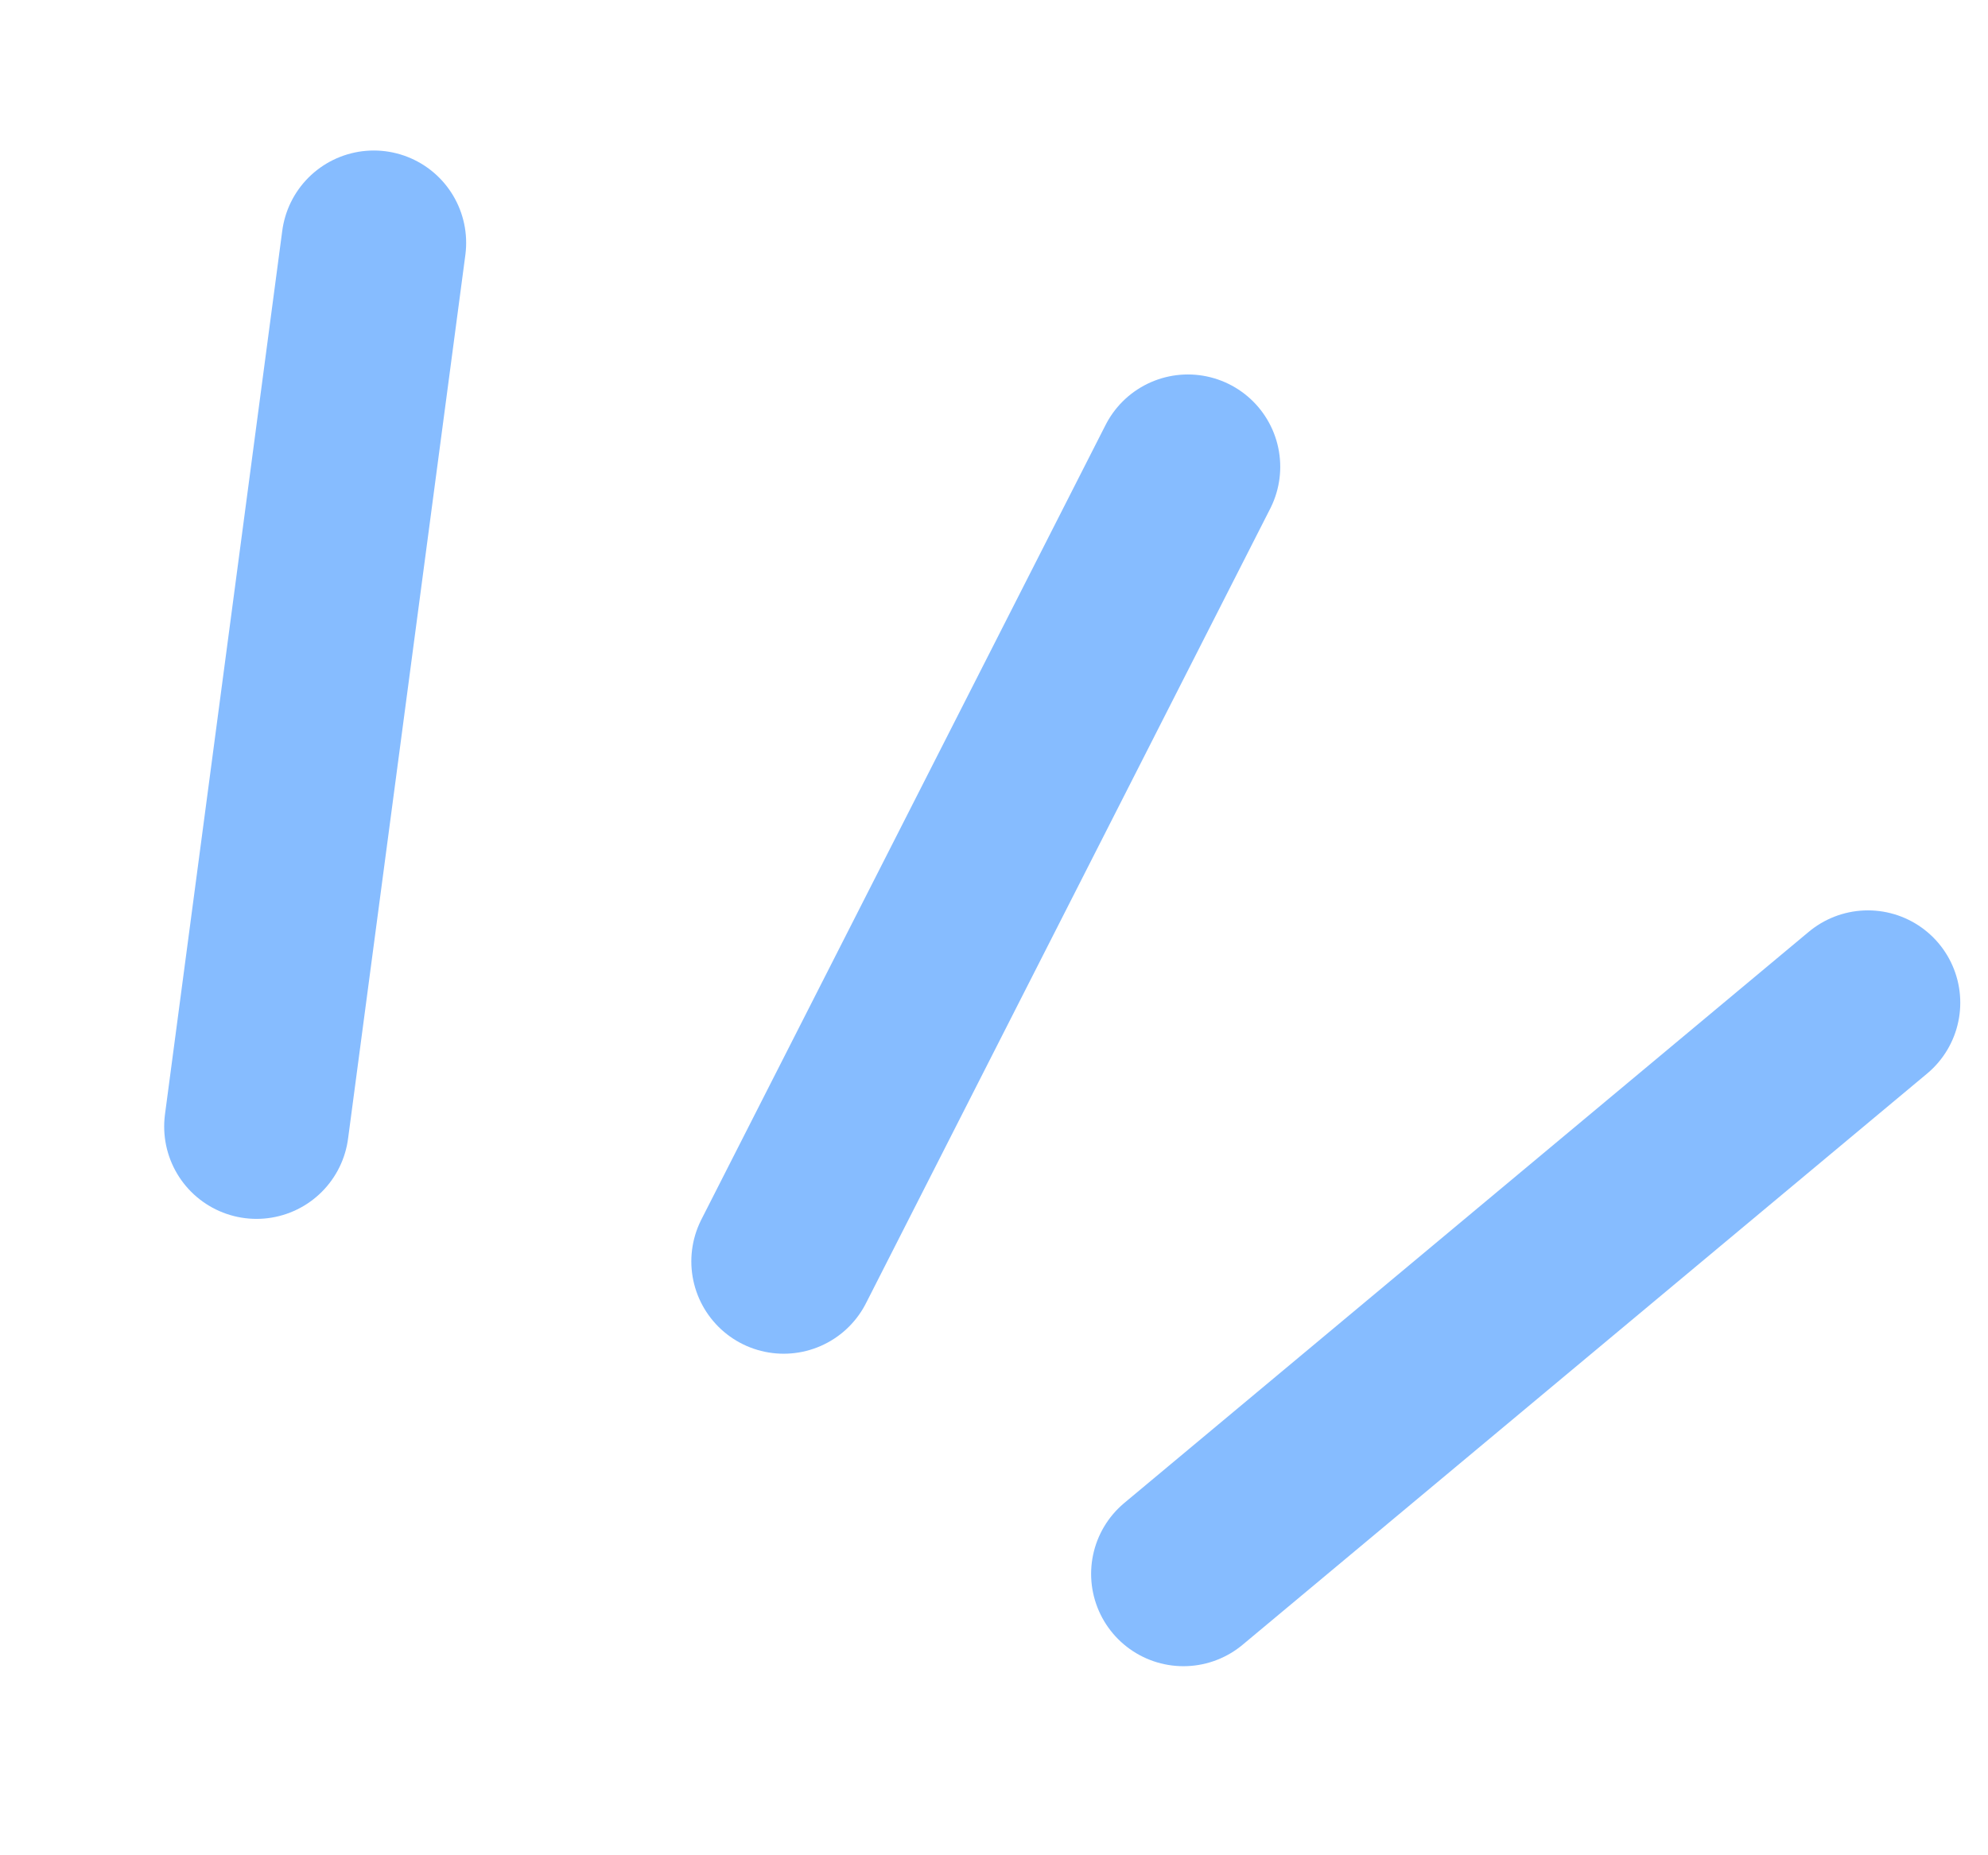
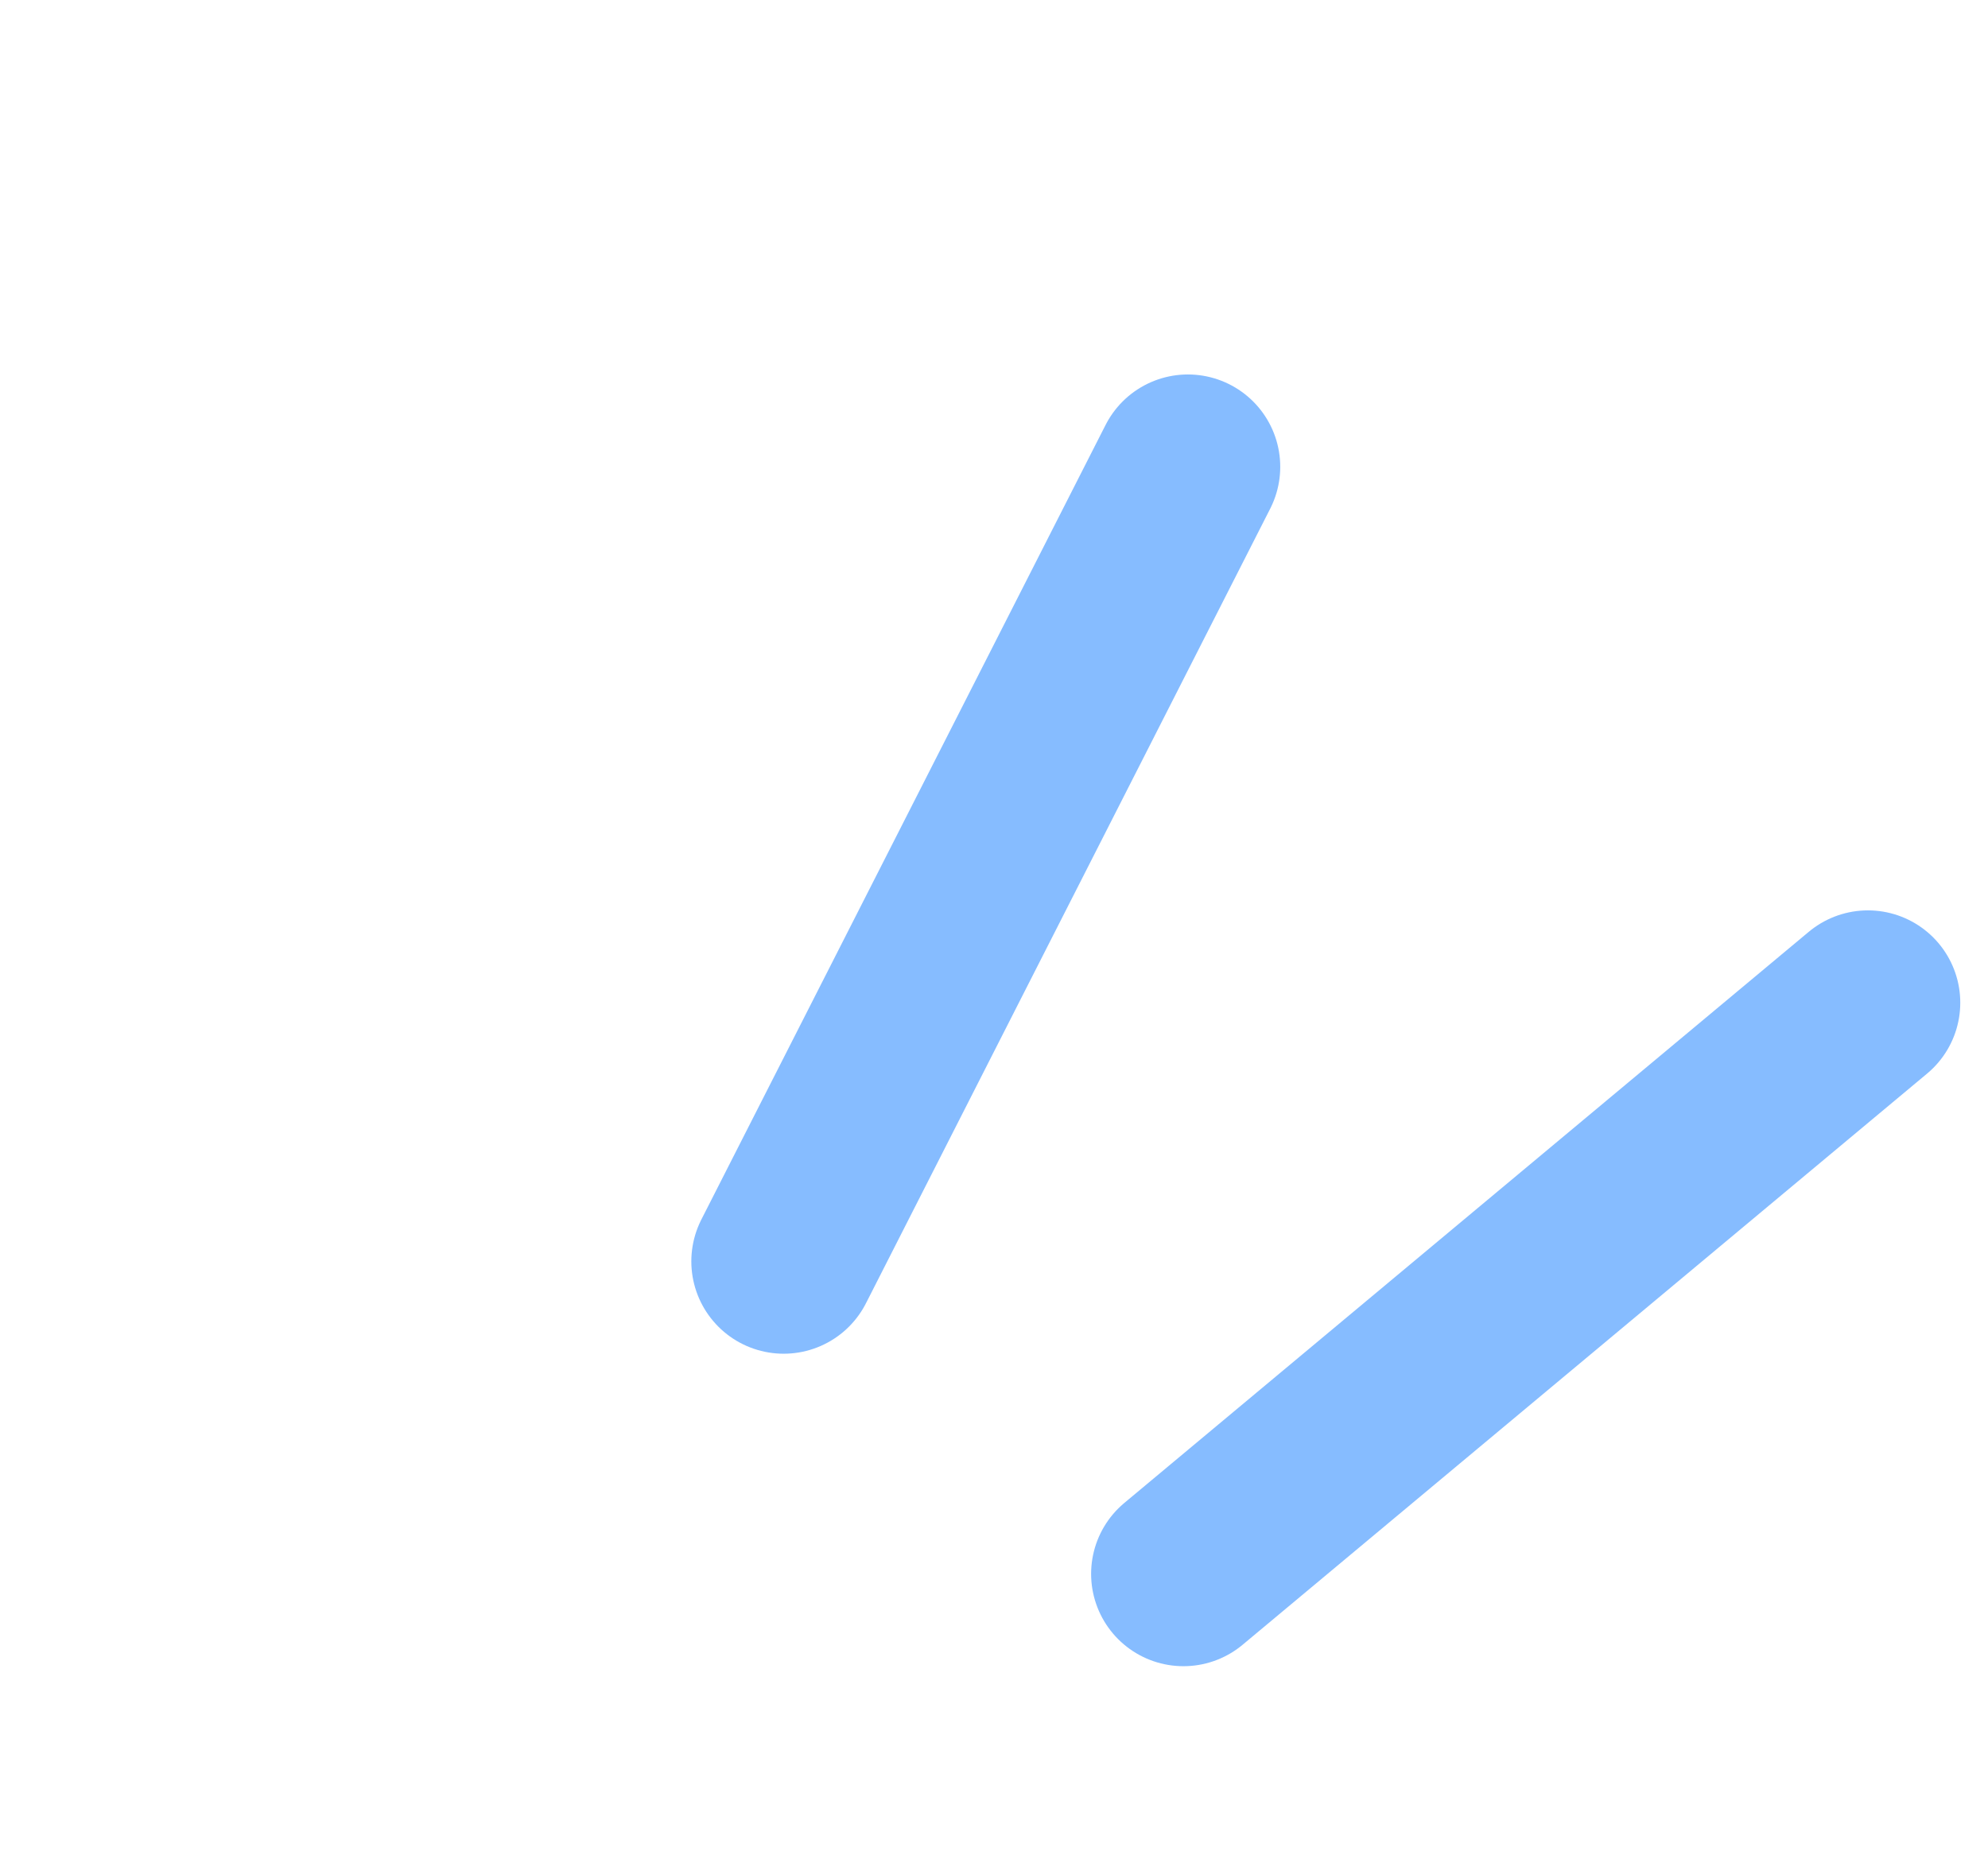
<svg xmlns="http://www.w3.org/2000/svg" width="30" height="28" viewBox="0 0 30 28" fill="none">
  <path d="M28.188 15.133L17.859 23.753" stroke="#86BCFF" stroke-width="2.787" stroke-linecap="round" />
-   <path d="M5.641 3.665L3.871 17.002" stroke="#86BCFF" stroke-width="2.787" stroke-linecap="round" />
  <path d="M17.926 7.045L11.826 19.037" stroke="#86BCFF" stroke-width="2.787" stroke-linecap="round" />
</svg>